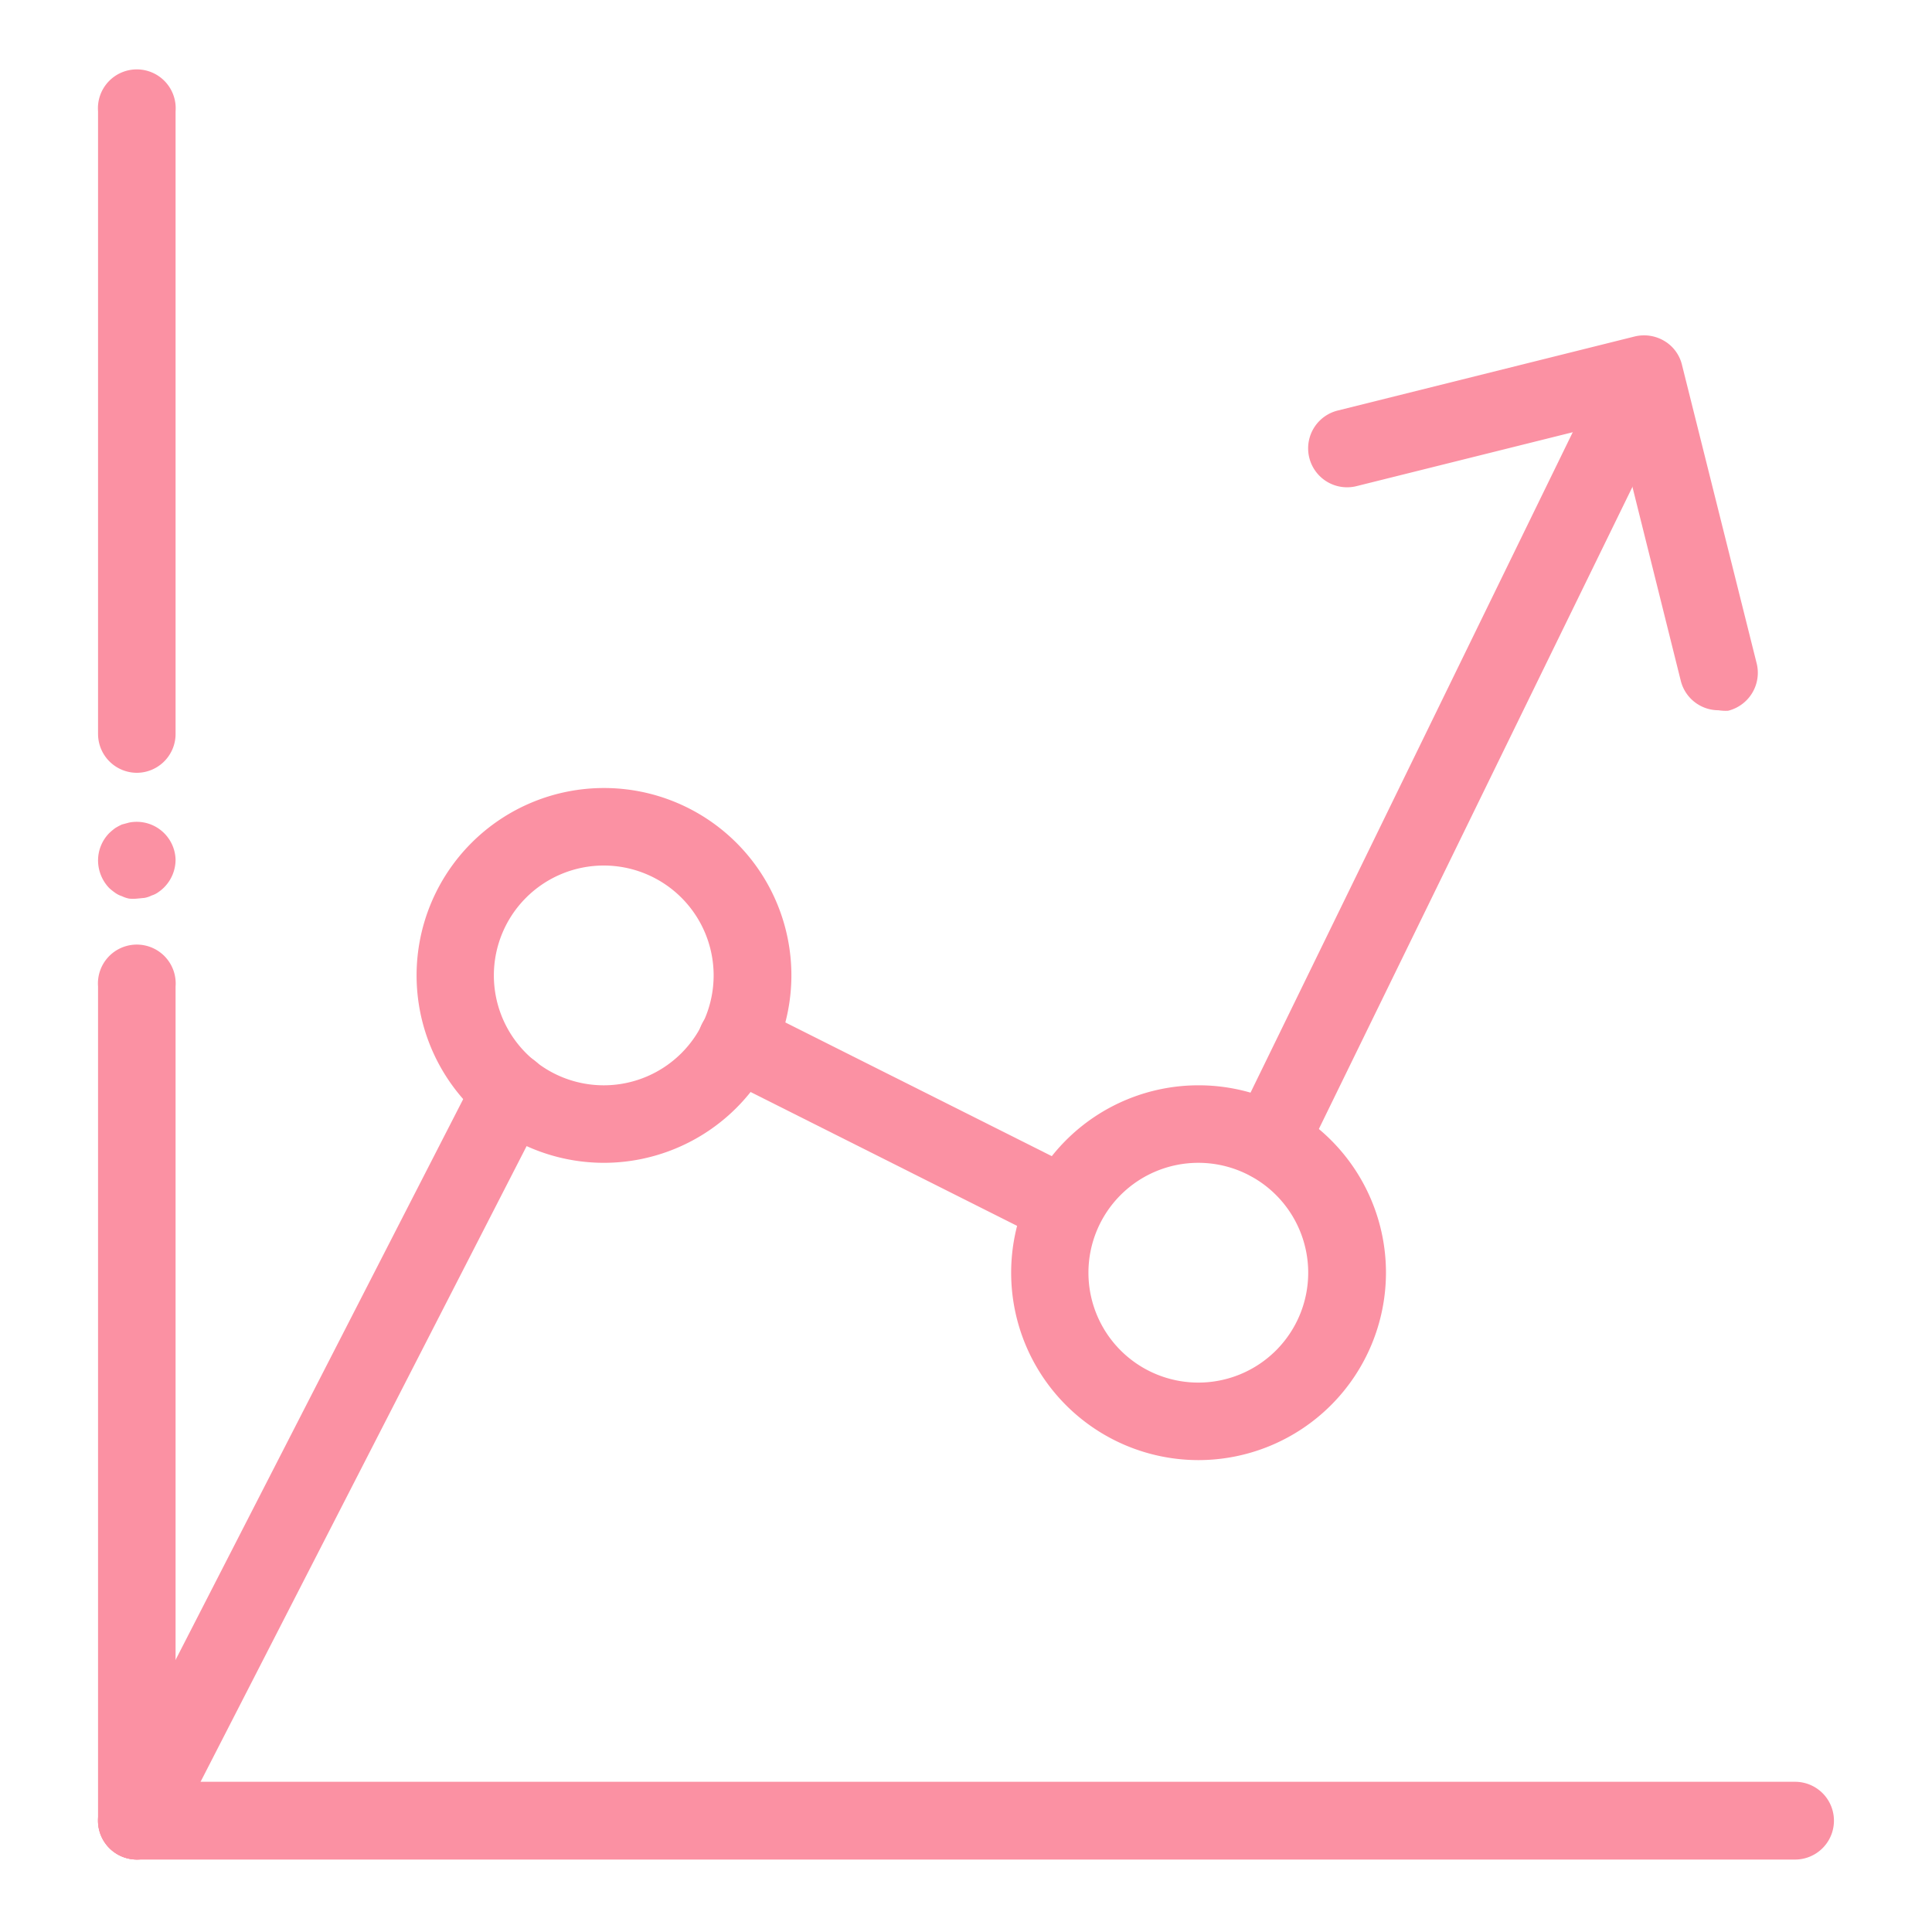
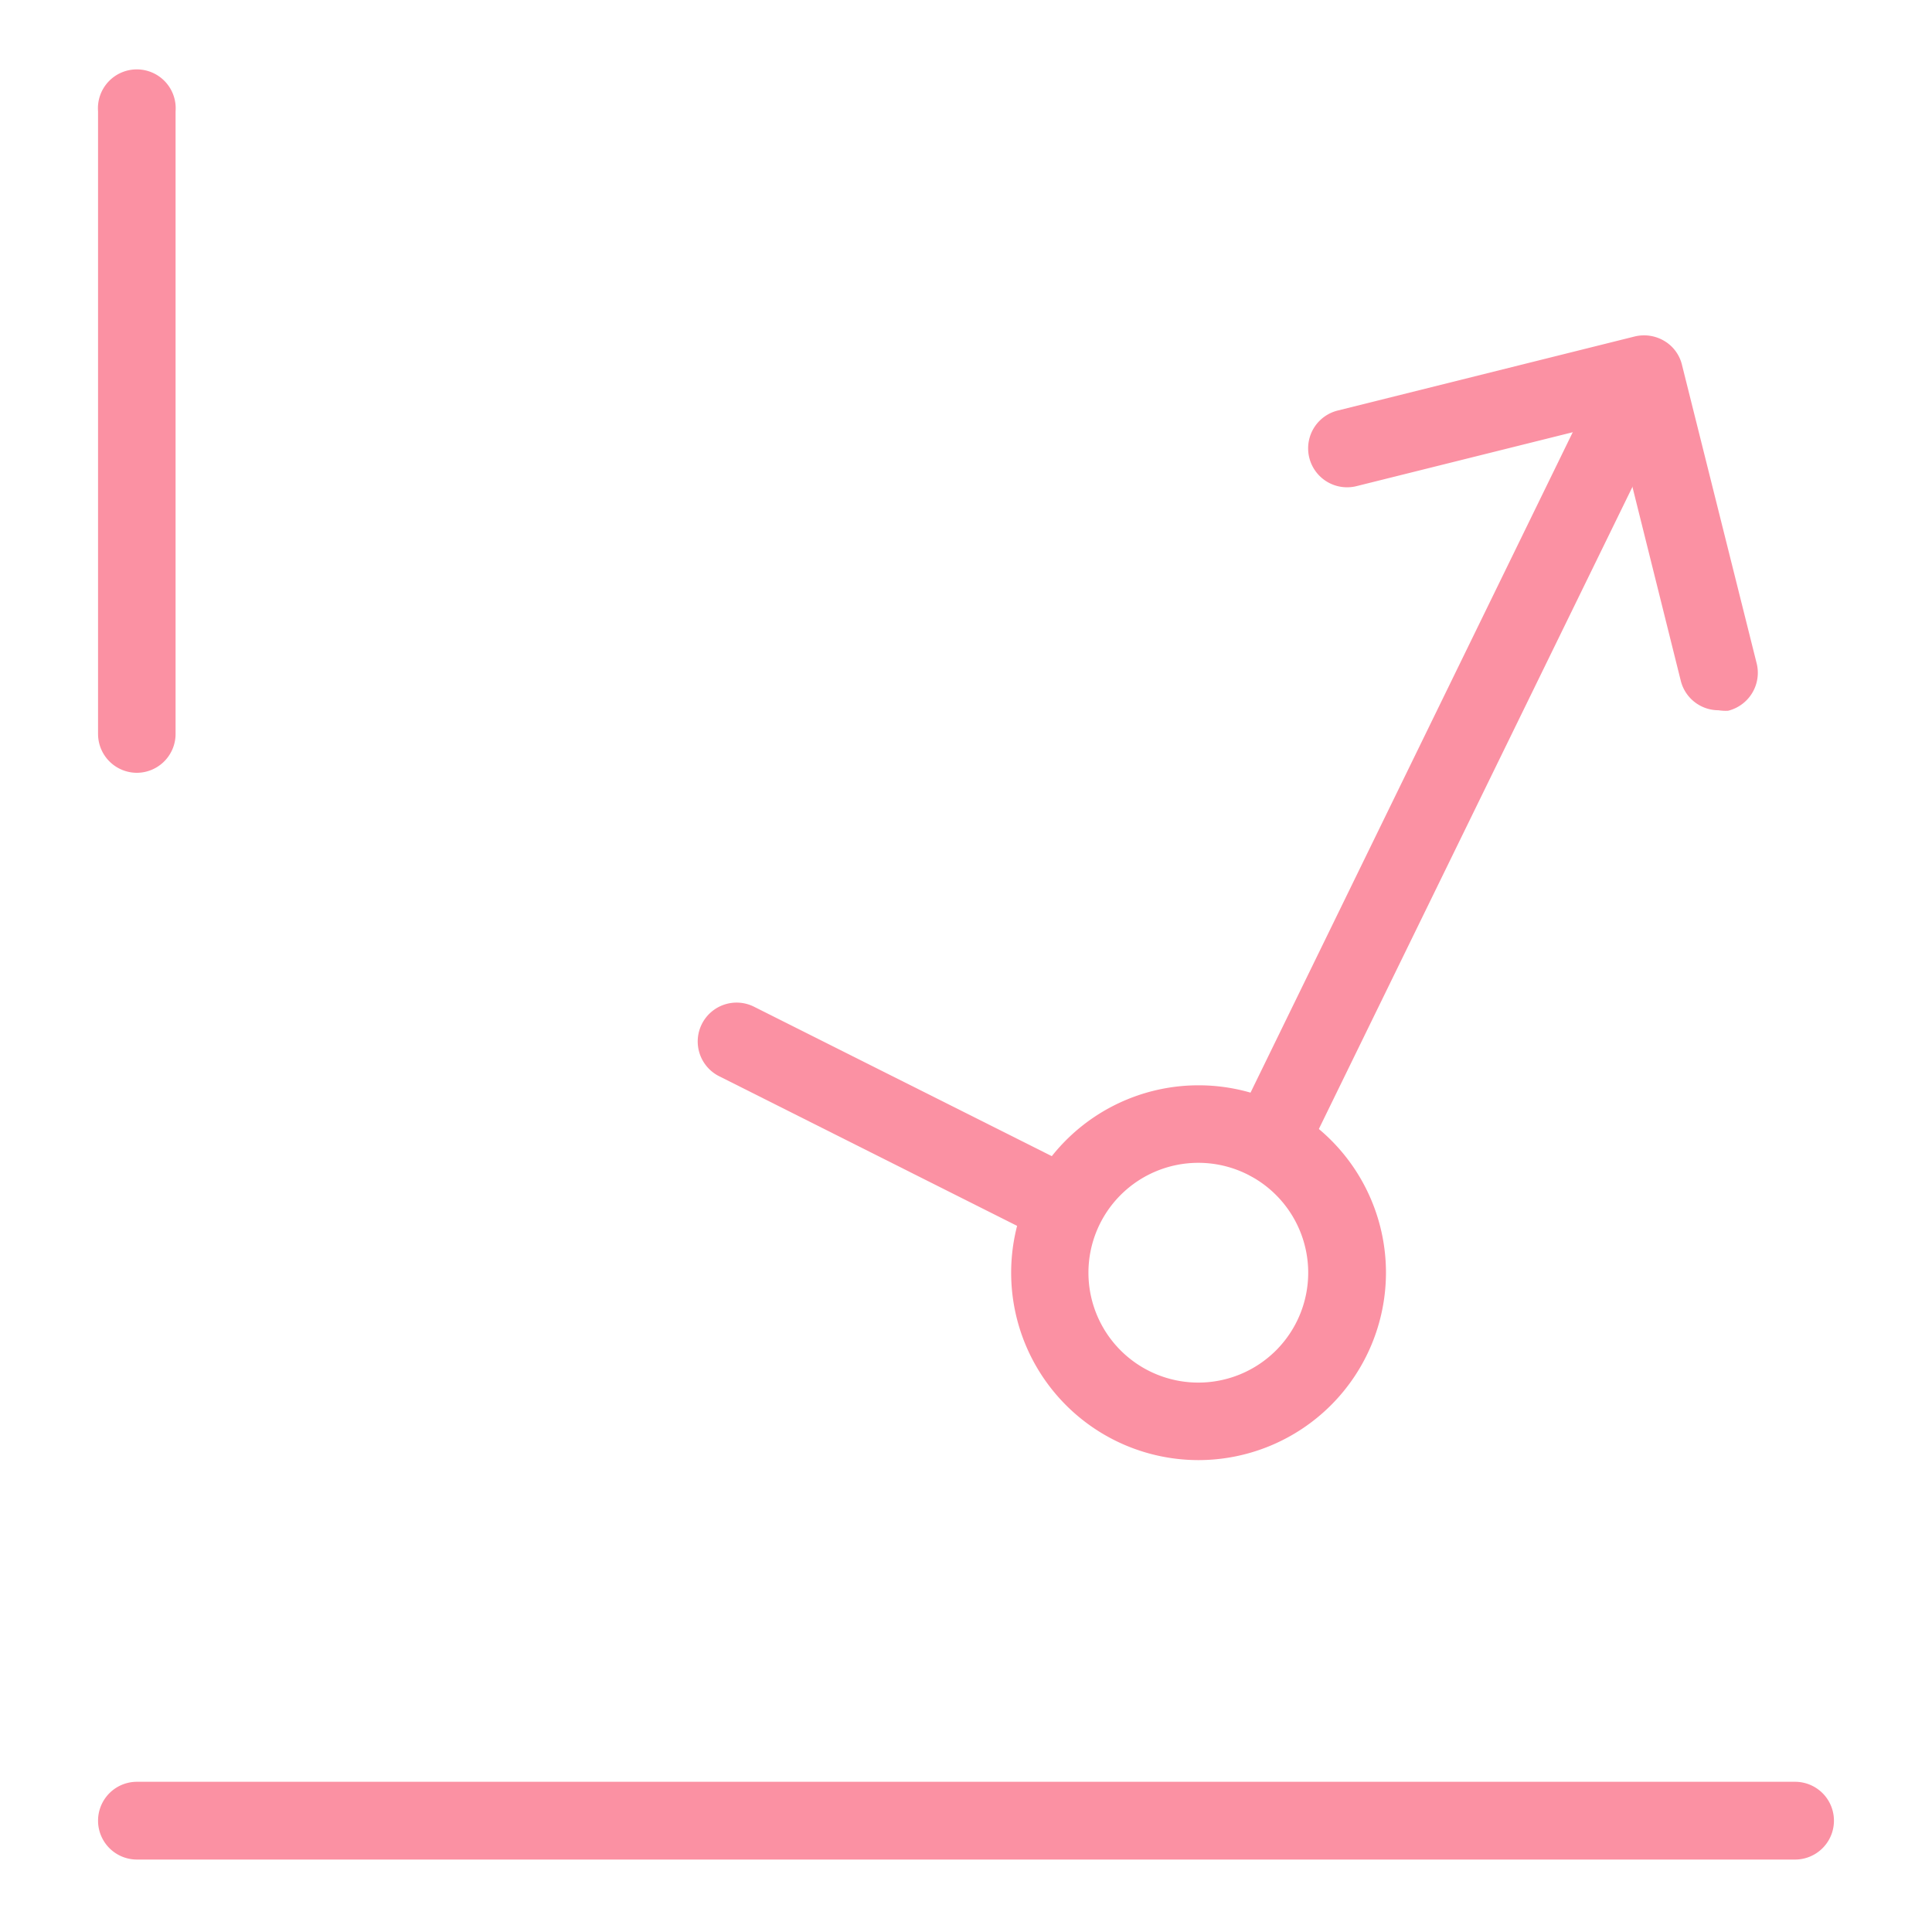
<svg xmlns="http://www.w3.org/2000/svg" id="Layer_1" data-name="Layer 1" viewBox="0 0 80 80">
  <defs>
    <style>.cls-1{fill:#fb91a3;}</style>
  </defs>
-   <path class="cls-1" d="M25,48.15a7.76,7.76,0,1,1,7.77-7.76A7.77,7.77,0,0,1,25,48.15Zm0-12.31a4.55,4.55,0,1,0,4.55,4.55A4.55,4.55,0,0,0,25,35.84Z" />
  <path class="cls-1" d="M49.62,60.46a7.76,7.76,0,1,1,7.77-7.76A7.77,7.77,0,0,1,49.62,60.46Zm0-12.31a4.55,4.55,0,1,0,4.55,4.55A4.55,4.55,0,0,0,49.62,48.15Z" />
  <path class="cls-1" d="M52.58,48.89a1.63,1.63,0,0,1-.71-.16,1.61,1.61,0,0,1-.74-2.15L66.64,14.79a1.61,1.61,0,0,1,2.89,1.41L54,48A1.61,1.61,0,0,1,52.58,48.89Z" />
  <path class="cls-1" d="M44.11,51.57a1.55,1.55,0,0,1-.72-.17l-13.6-6.83a1.61,1.61,0,1,1,1.44-2.88l13.61,6.83a1.61,1.61,0,0,1-.73,3Z" />
-   <path class="cls-1" d="M5.66,77a1.64,1.64,0,0,1-.73-.18,1.61,1.61,0,0,1-.7-2.16l15.49-30.2a1.61,1.61,0,0,1,2.87,1.47L7.1,76.13A1.62,1.62,0,0,1,5.66,77Z" />
-   <path class="cls-1" d="M5.67,77a1.61,1.61,0,0,1-1.61-1.61V40.85a1.61,1.61,0,1,1,3.21,0V75.39A1.61,1.61,0,0,1,5.67,77Z" />
  <path class="cls-1" d="M5.67,32a1.61,1.61,0,0,1-1.61-1.61V4.61a1.61,1.61,0,1,1,3.21,0V30.35A1.61,1.61,0,0,1,5.67,32Z" />
  <path class="cls-1" d="M74.33,77H5.67a1.61,1.61,0,0,1,0-3.22H74.33a1.61,1.61,0,0,1,0,3.22Z" />
  <path class="cls-1" d="M71.16,29.41A1.61,1.61,0,0,1,69.6,28.2L66.92,17.45,56.17,20.13A1.61,1.61,0,1,1,55.39,17L67.7,13.93a1.64,1.64,0,0,1,1.22.19,1.58,1.58,0,0,1,.73,1l3.08,12.31a1.62,1.62,0,0,1-1.17,2A1.87,1.87,0,0,1,71.16,29.41Z" />
-   <path class="cls-1" d="M5.67,37.21a1.73,1.73,0,0,1-.32,0,1.18,1.18,0,0,1-.3-.1,1,1,0,0,1-.28-.14,2.43,2.43,0,0,1-.25-.2,1.66,1.66,0,0,1-.46-1.14,1.62,1.62,0,0,1,.46-1.13,2.52,2.52,0,0,1,.25-.21,2.49,2.49,0,0,1,.28-.15l.3-.08A1.61,1.61,0,0,1,7.27,35.6a1.63,1.63,0,0,1-.47,1.14,1.59,1.59,0,0,1-.24.2.92.92,0,0,1-.28.14,1.06,1.06,0,0,1-.3.1Z" />
</svg>